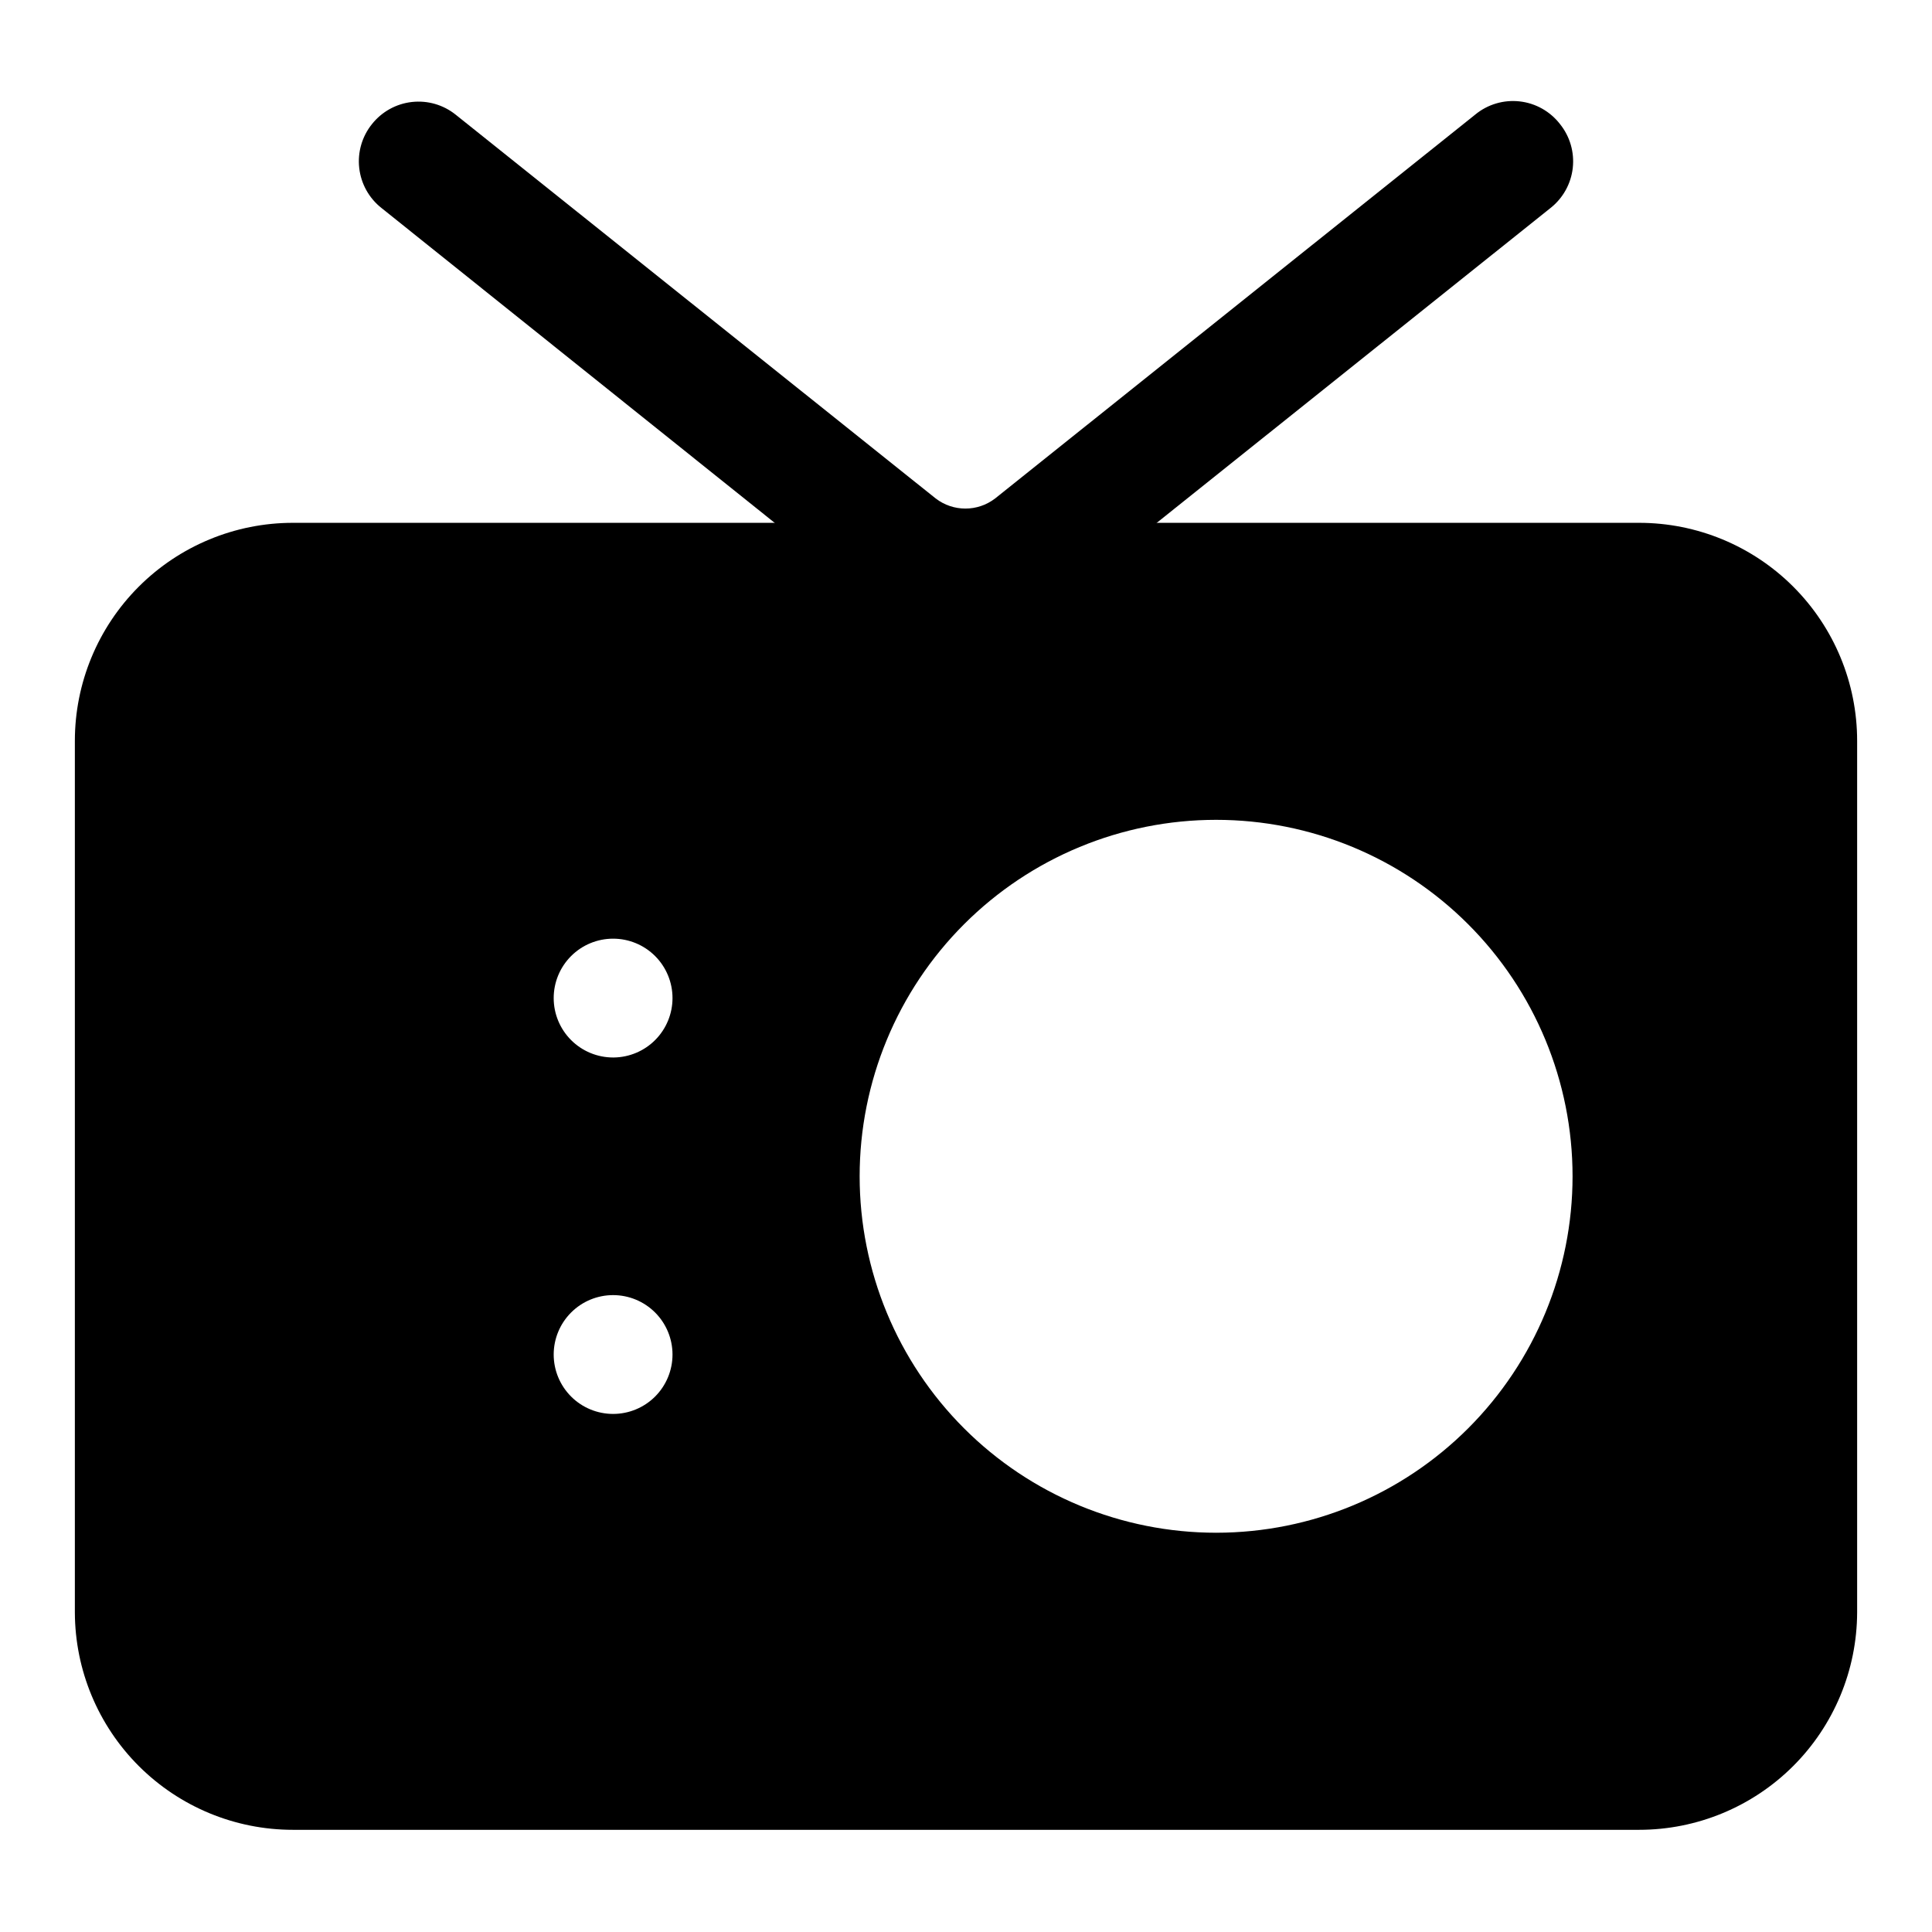
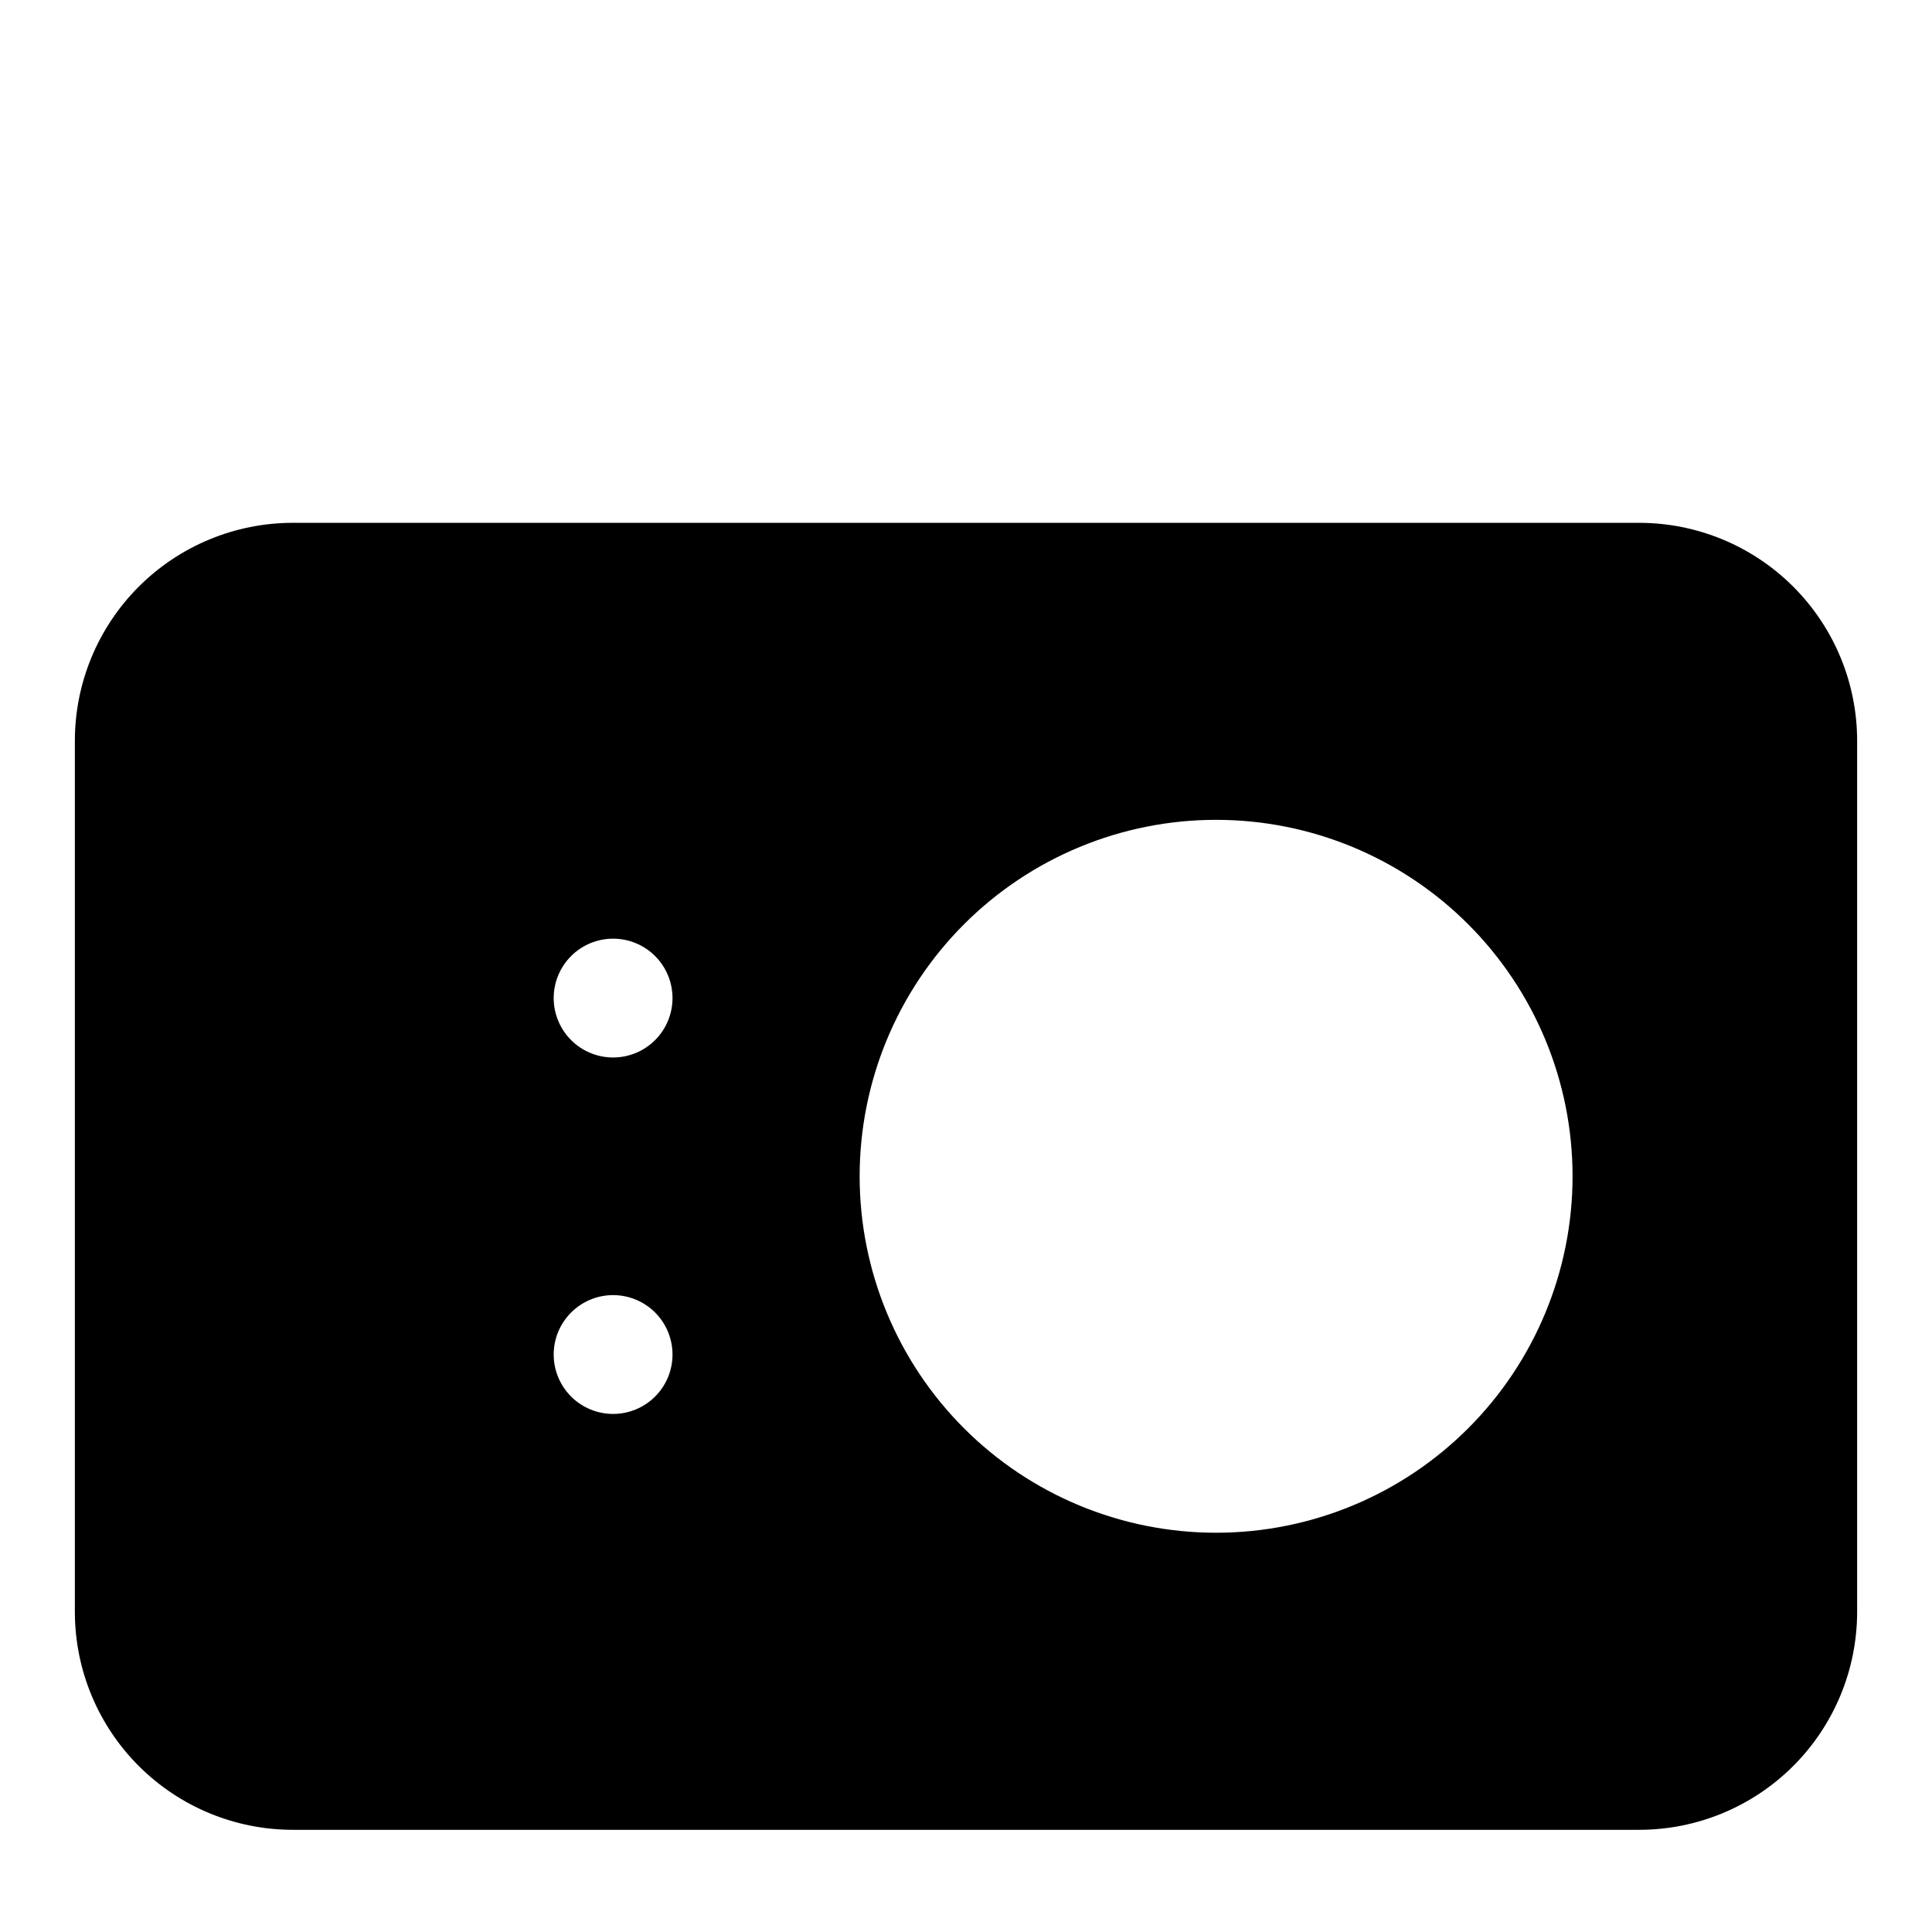
<svg xmlns="http://www.w3.org/2000/svg" fill="#000000" width="800px" height="800px" version="1.1" viewBox="144 144 512 512">
  <g>
    <path d="m578.38 628.92h-356.76c-15.297 0-29.969-6.066-40.801-16.867-10.832-10.805-16.938-25.461-16.98-40.758v-230.96c0-15.324 6.09-30.02 16.926-40.855 10.836-10.836 25.531-16.926 40.855-16.926h356.76c15.324 0 30.02 6.09 40.855 16.926 10.836 10.836 16.926 25.531 16.926 40.855v230.96c-0.043 15.297-6.148 29.953-16.98 40.758-10.832 10.801-25.504 16.867-40.801 16.867zm-356.92-314.88c-6.945 0.043-13.594 2.832-18.488 7.758-4.898 4.926-7.648 11.59-7.648 18.535v230.96c0 6.973 2.773 13.66 7.703 18.594 4.93 4.93 11.617 7.699 18.59 7.699h356.76c6.973 0 13.66-2.769 18.59-7.699 4.934-4.934 7.703-11.621 7.703-18.594v-230.96c0-6.973-2.769-13.66-7.703-18.59-4.93-4.934-11.617-7.703-18.59-7.703z" />
-     <path d="m400 310.73c-10.078-0.016-19.852-3.457-27.711-9.762l-127.21-101.86c-3.293-2.602-5.406-6.41-5.879-10.578-0.473-4.164 0.734-8.352 3.359-11.621 2.602-3.293 6.406-5.406 10.574-5.879 4.168-0.473 8.352 0.734 11.625 3.359l127.21 101.71c4.641 3.57 11.105 3.57 15.746 0l127.21-101.71c3.289-2.727 7.547-3.996 11.789-3.519 4.246 0.473 8.117 2.652 10.723 6.039 2.625 3.269 3.836 7.457 3.363 11.621-0.473 4.168-2.59 7.977-5.879 10.578l-127.21 101.71c-7.84 6.359-17.613 9.859-27.707 9.918z" />
    <path d="m179.58 310.73v292.68h434.22v-292.68zm126.9 207.98v-0.004c-4.176 0-8.184-1.656-11.133-4.609-2.953-2.953-4.613-6.957-4.613-11.133 0-4.176 1.66-8.18 4.613-11.133 2.949-2.953 6.957-4.613 11.133-4.613s8.18 1.66 11.133 4.613c2.949 2.953 4.609 6.957 4.609 11.133 0 4.176-1.66 8.18-4.609 11.133-2.953 2.953-6.957 4.609-11.133 4.609zm0-94.465c-4.176 0-8.184-1.66-11.133-4.613-2.953-2.953-4.613-6.957-4.613-11.133s1.66-8.18 4.613-11.133c2.949-2.953 6.957-4.609 11.133-4.609s8.18 1.656 11.133 4.609c2.949 2.953 4.609 6.957 4.609 11.133 0 4.148-1.637 8.129-4.555 11.078s-6.883 4.625-11.031 4.668zm159.8 125.95v-0.004c-25.055 0-49.082-9.949-66.797-27.668-17.715-17.715-27.668-41.742-27.668-66.793 0-25.055 9.953-49.082 27.668-66.797 17.715-17.719 41.742-27.668 66.797-27.668s49.082 9.949 66.797 27.668c17.715 17.715 27.668 41.742 27.668 66.797 0 25.023-9.934 49.027-27.613 66.738-17.68 17.711-41.668 27.684-66.695 27.723z" />
  </g>
</svg>